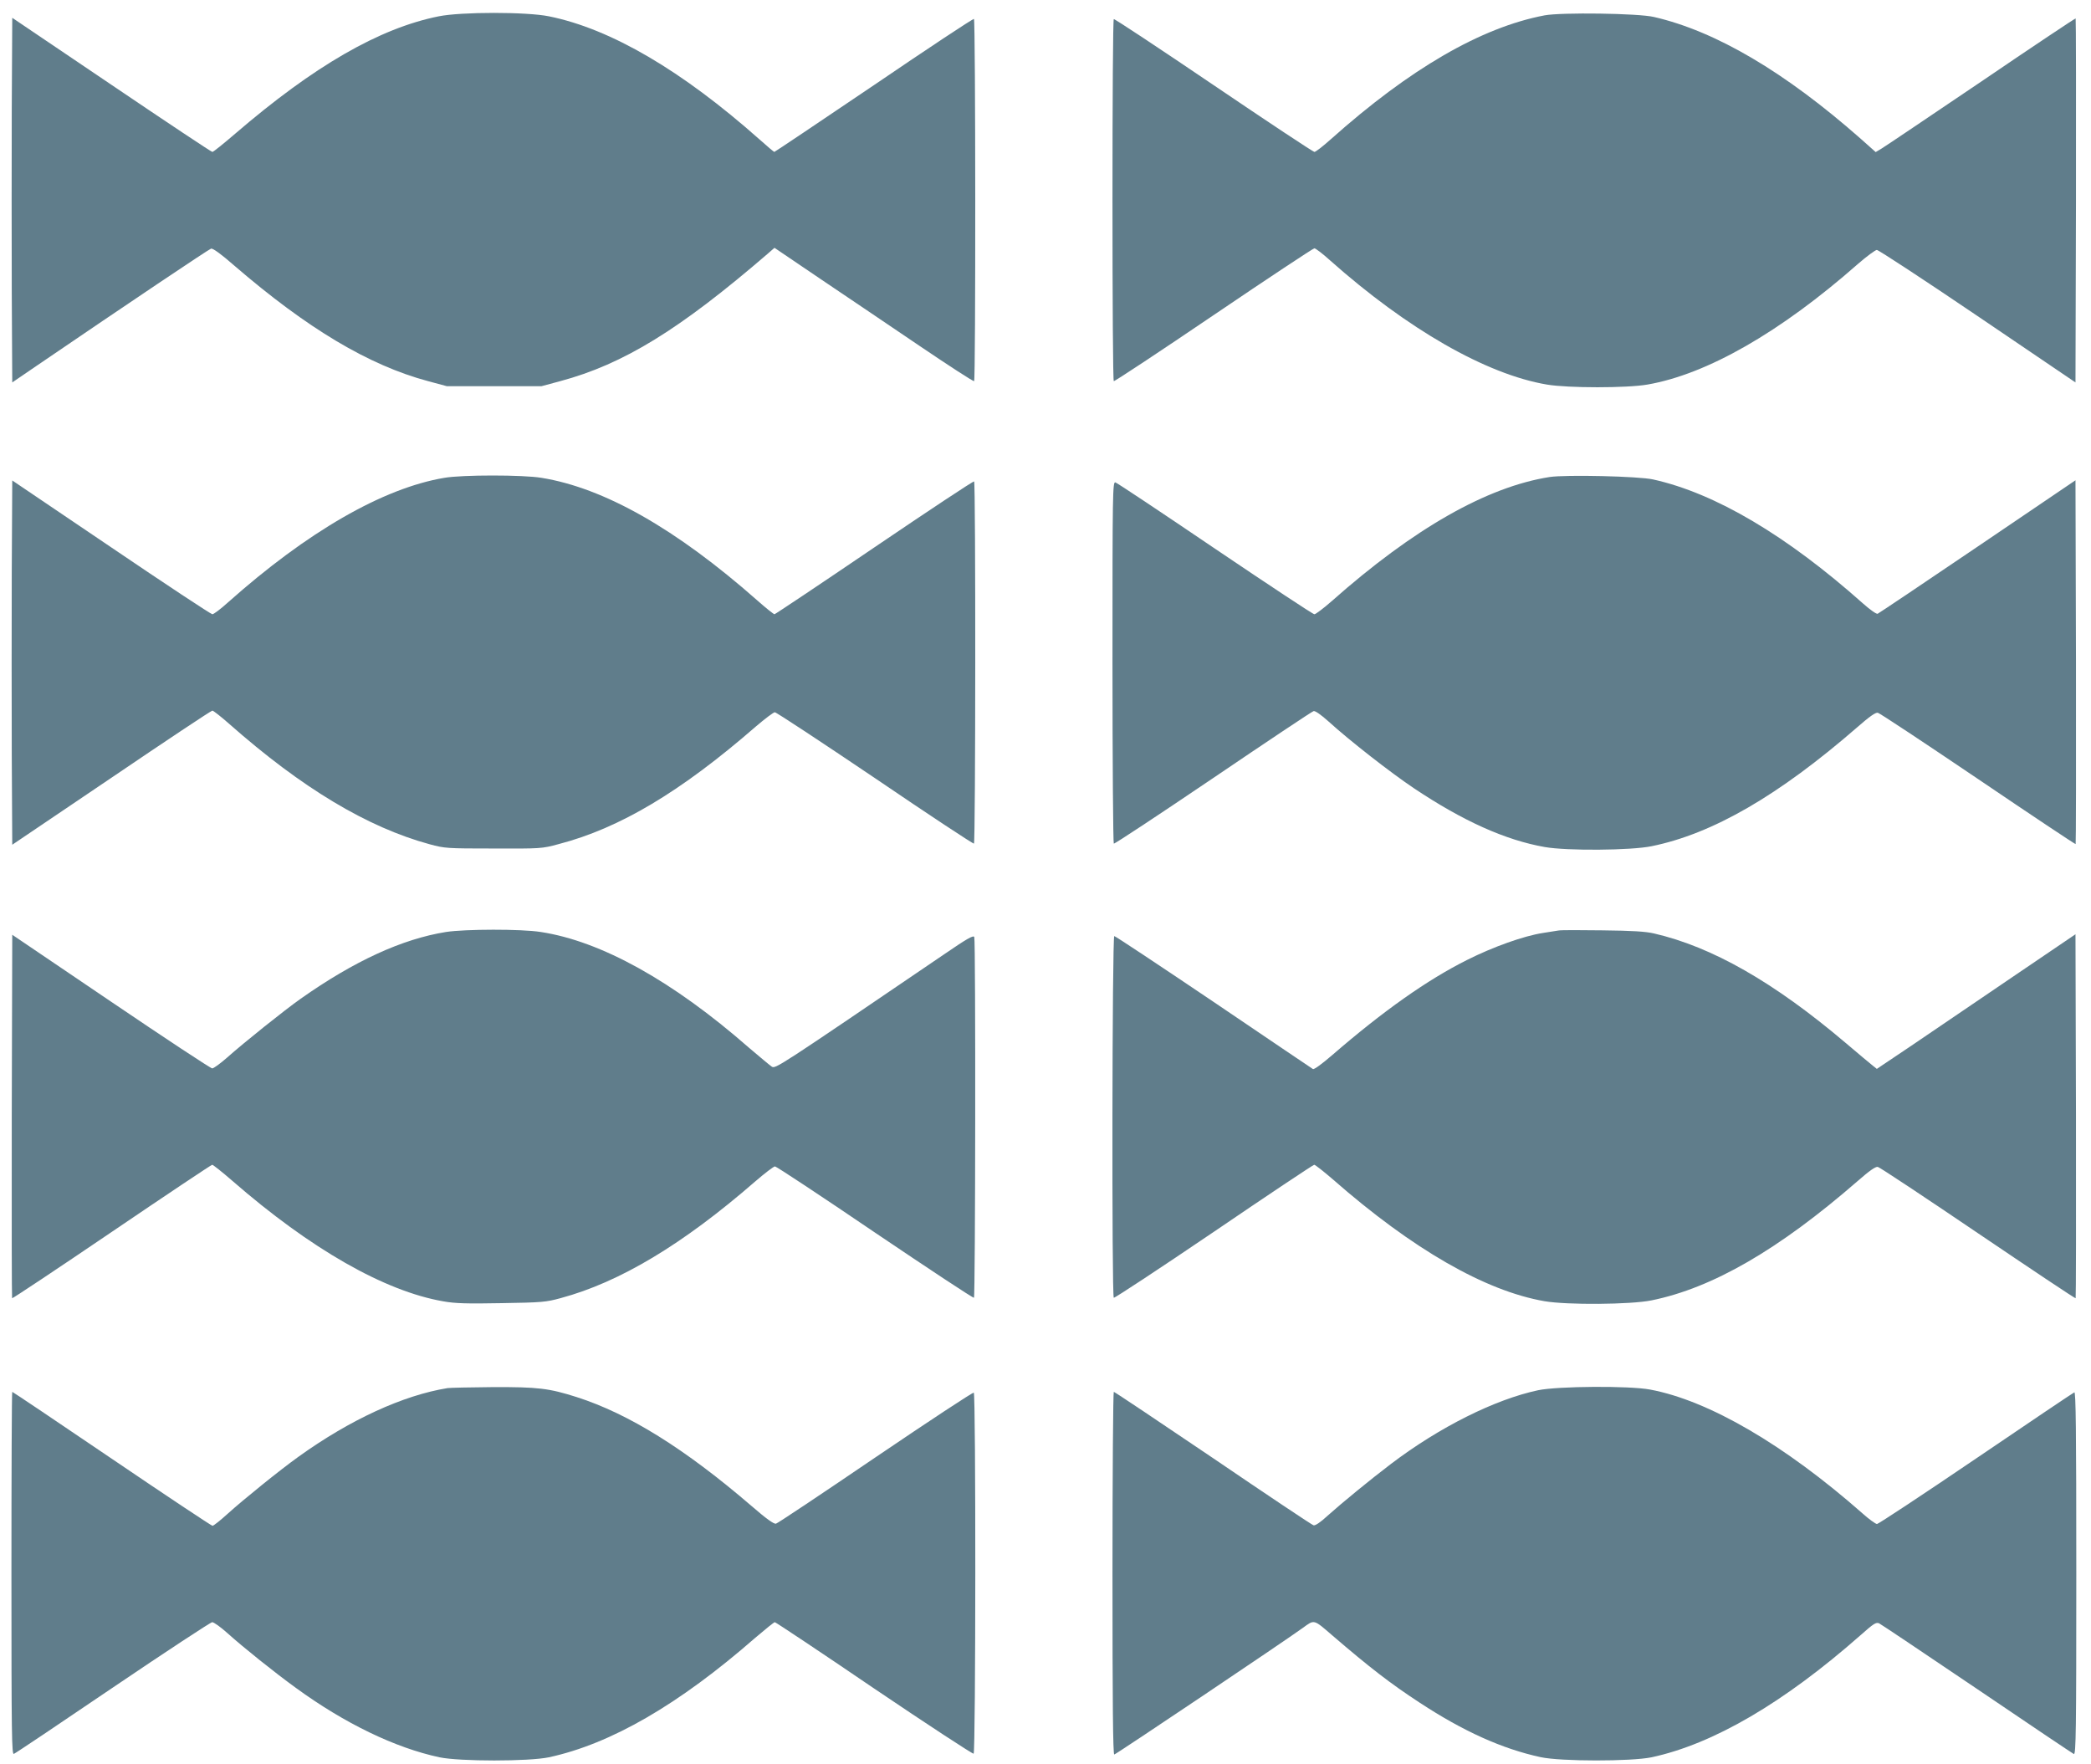
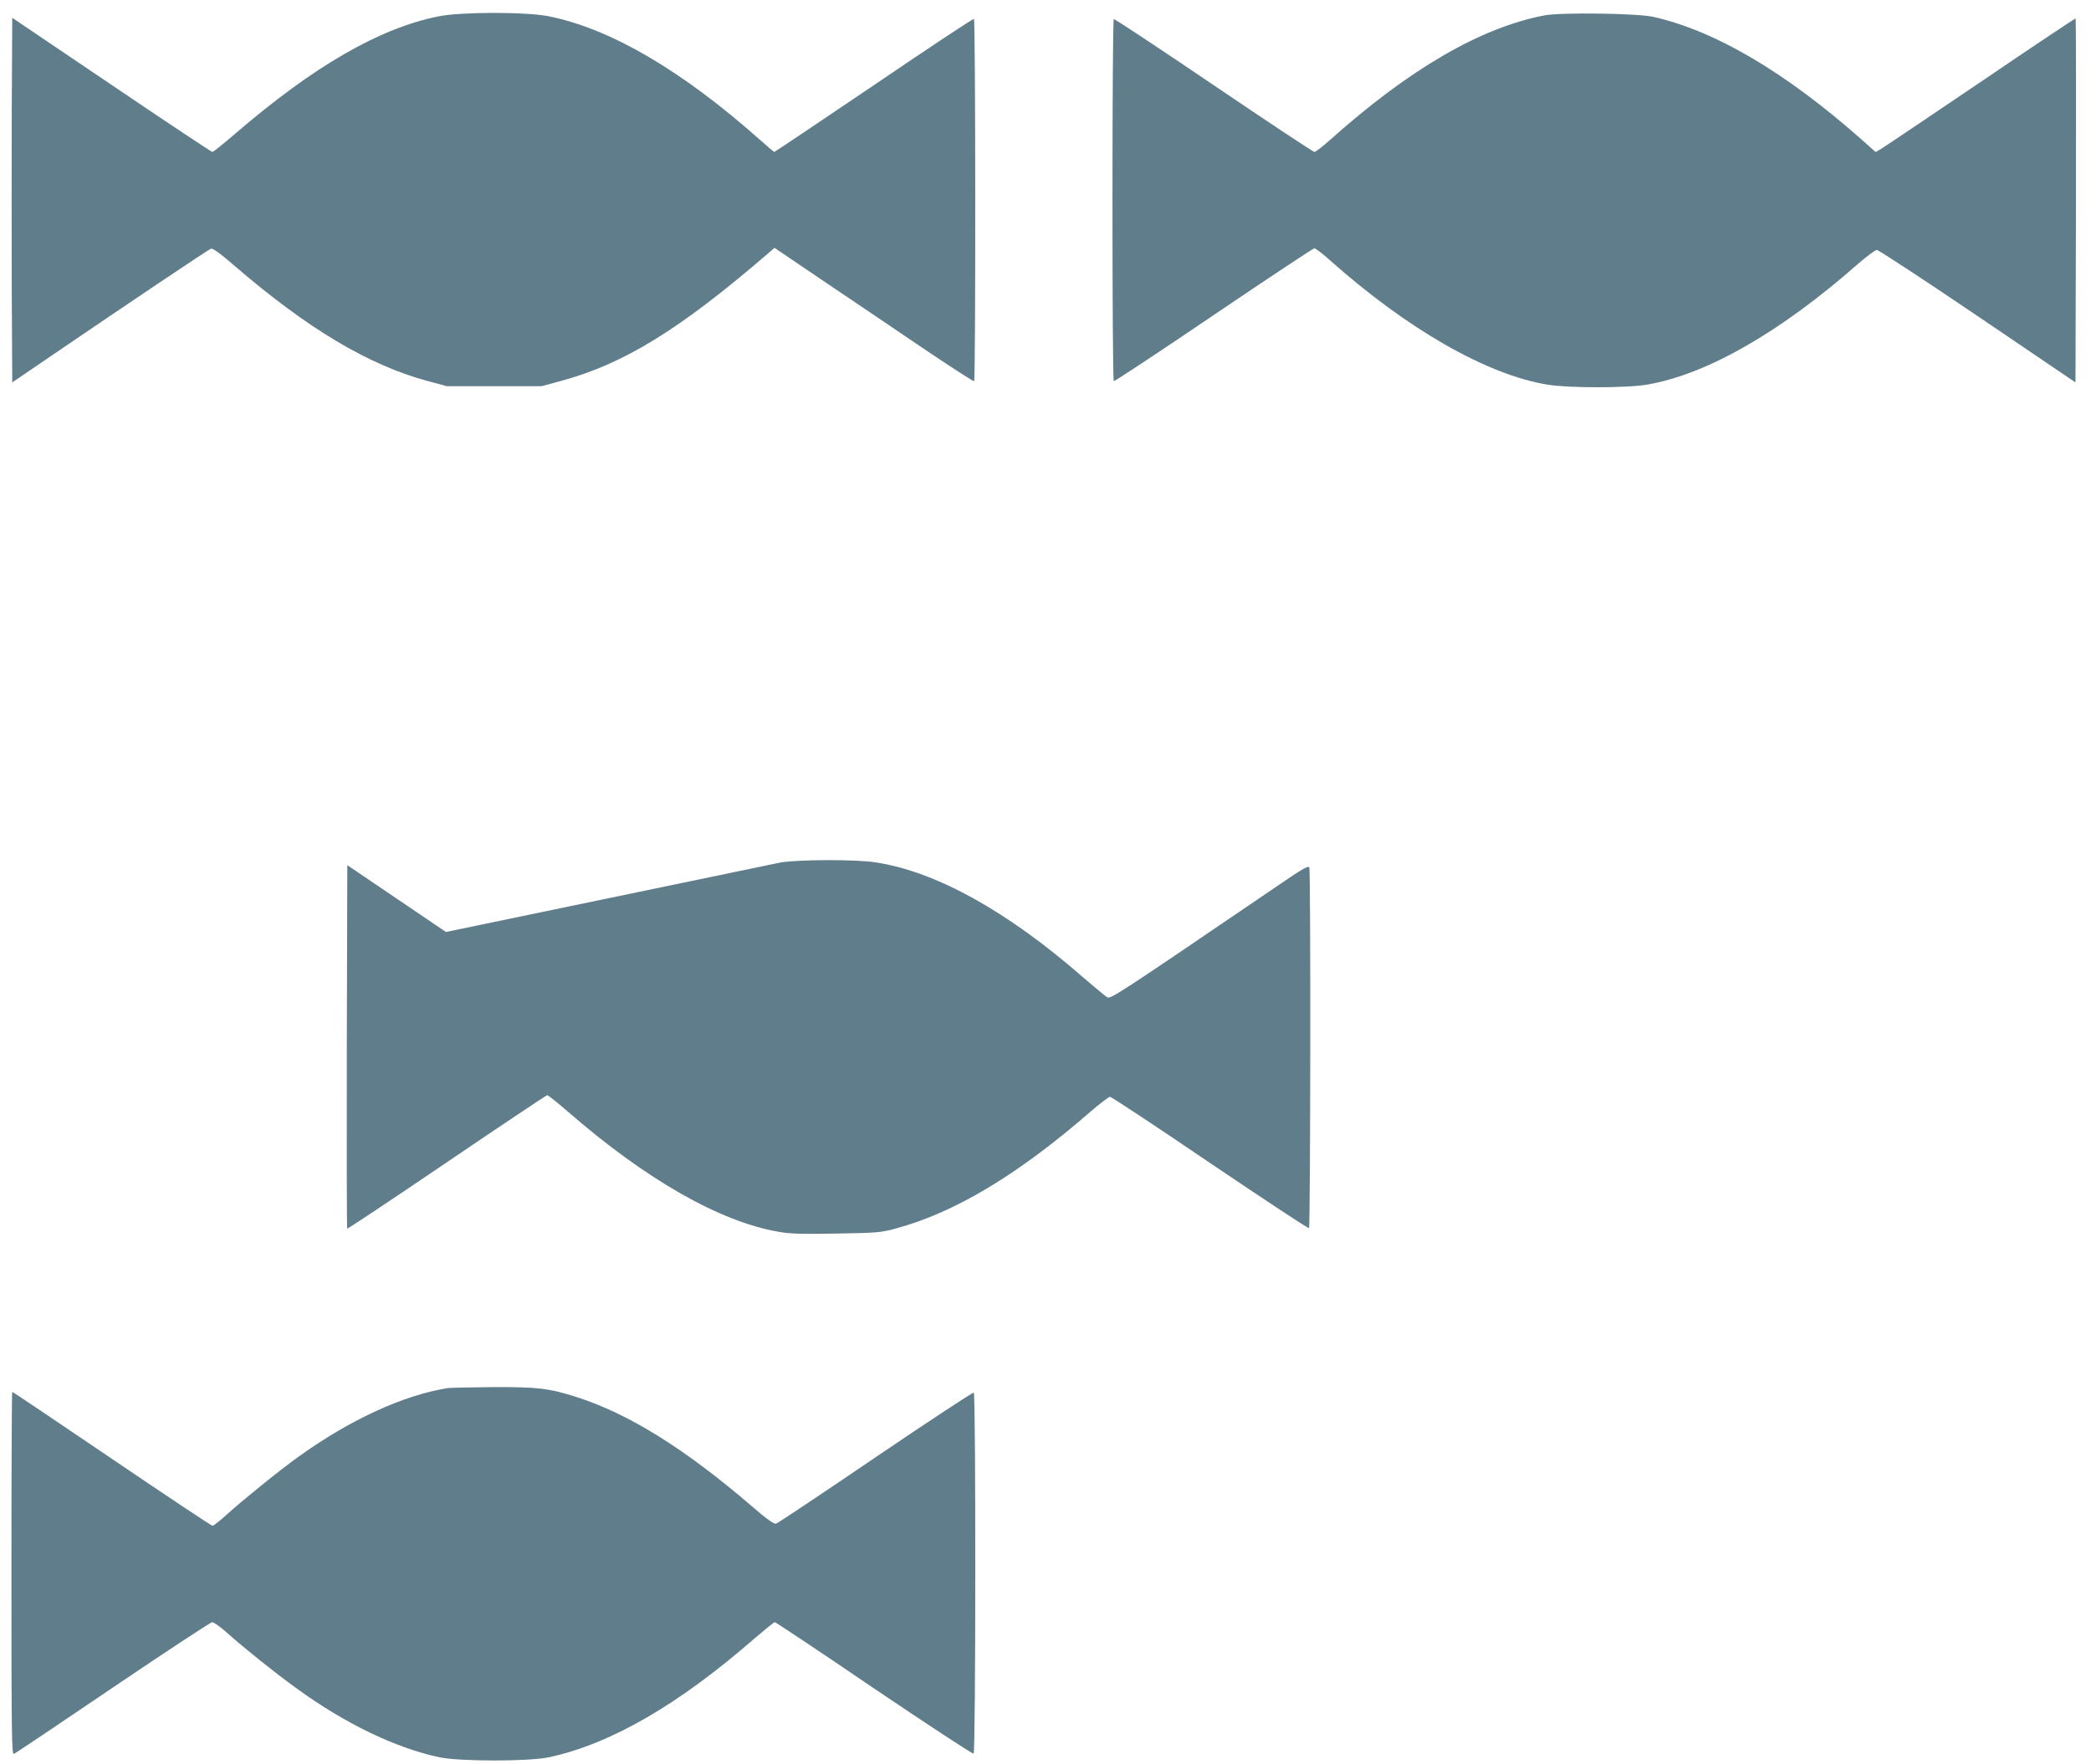
<svg xmlns="http://www.w3.org/2000/svg" version="1.0" width="1280pt" height="1080pt" viewBox="0 0 1280 1080" preserveAspectRatio="xMidYMid meet">
  <g transform="translate(0,1080) scale(0.1,-0.1)" fill="#607d8b" stroke="none">
    <path d="M2685 10700 c-363 -73 -762 -303 -1246 -719 -71 -61 -133 -111 -139 -111 -6 0 -284 185 -618 411 l-607 410 -3 -561 c-1 -309 -1 -811 0 -1116 l3 -555 145 99 c572 390 1058 716 1072 720 11 3 60 -32 140 -102 450 -388 826 -612 1188 -709 l115 -31 290 0 290 0 115 31 c387 104 729 314 1272 782 l39 34 282 -191 c155 -104 428 -289 607 -410 179 -121 328 -218 333 -215 10 6 9 2211 -1 2217 -5 3 -280 -179 -612 -405 -333 -225 -607 -409 -610 -409 -3 0 -43 34 -90 76 -477 423 -910 677 -1289 754 -137 28 -538 28 -676 0z" />
    <path d="M9455 10706 c-389 -74 -825 -327 -1308 -758 -48 -43 -93 -78 -101 -78 -7 0 -285 184 -617 409 -332 225 -607 407 -611 404 -5 -2 -8 -501 -8 -1108 0 -607 3 -1106 8 -1108 4 -3 279 179 611 404 332 225 610 409 617 409 7 0 51 -33 96 -74 474 -421 955 -697 1327 -760 129 -22 491 -22 616 0 364 63 813 320 1288 738 54 47 107 86 116 86 10 0 288 -182 617 -405 l599 -406 3 1112 c1 612 0 1114 -2 1116 -2 2 -263 -172 -579 -387 -317 -214 -591 -399 -610 -410 l-35 -21 -91 81 c-465 410 -888 659 -1266 746 -96 23 -568 29 -670 10z" />
-     <path d="M2720 7875 c-376 -63 -840 -331 -1325 -763 -44 -40 -87 -72 -95 -72 -8 0 -287 184 -620 410 l-605 409 -3 -560 c-1 -308 -1 -810 0 -1116 l3 -554 607 410 c333 226 611 411 618 411 6 0 53 -37 103 -81 444 -392 845 -633 1227 -737 92 -25 105 -26 390 -26 291 -1 297 -1 400 27 373 97 747 320 1206 719 56 48 109 88 117 88 9 0 285 -182 614 -404 328 -223 601 -403 605 -400 10 6 11 2211 1 2217 -5 3 -279 -179 -611 -404 -331 -225 -607 -409 -611 -409 -5 0 -54 39 -108 87 -496 437 -935 686 -1318 748 -113 19 -487 19 -595 0z" />
-     <path d="M9486 7880 c-383 -60 -832 -315 -1333 -759 -50 -44 -99 -81 -107 -81 -9 0 -282 181 -608 401 -326 221 -601 404 -610 406 -17 5 -18 -52 -18 -1100 0 -608 4 -1108 8 -1111 5 -3 278 178 608 401 329 223 606 408 615 410 10 3 45 -22 90 -62 132 -120 381 -314 524 -410 302 -202 562 -318 801 -360 137 -24 527 -21 654 5 374 76 778 310 1260 729 73 64 111 91 125 88 11 -2 287 -185 614 -406 326 -221 595 -400 597 -398 2 2 3 504 2 1116 l-3 1111 -599 -406 c-329 -223 -605 -408 -612 -411 -8 -3 -47 25 -91 64 -465 414 -903 674 -1283 758 -87 20 -535 30 -634 15z" />
-     <path d="M2730 5095 c-268 -43 -561 -177 -890 -409 -99 -70 -342 -264 -450 -360 -41 -36 -82 -66 -91 -66 -9 0 -288 184 -620 409 l-604 409 -3 -1111 c-1 -611 0 -1112 2 -1114 2 -3 277 180 610 406 333 226 610 411 615 411 5 0 61 -44 123 -98 480 -418 933 -676 1292 -738 72 -13 145 -15 356 -11 247 4 272 6 363 31 360 97 746 328 1189 713 59 51 114 93 122 93 8 0 284 -182 612 -405 329 -222 601 -402 606 -399 9 6 11 2184 2 2208 -5 13 -45 -10 -188 -108 -1022 -695 -1029 -700 -1052 -685 -12 8 -75 61 -141 117 -465 407 -904 651 -1273 707 -120 19 -462 18 -580 0z" />
-     <path d="M9540 5104 c-14 -2 -56 -9 -95 -15 -117 -18 -305 -85 -464 -165 -244 -122 -513 -312 -824 -581 -66 -57 -113 -91 -120 -87 -7 4 -280 189 -608 411 -329 222 -602 403 -608 403 -13 0 -16 -2206 -3 -2214 5 -3 281 179 613 404 332 226 608 410 614 410 6 0 58 -41 116 -91 485 -425 930 -681 1293 -744 139 -24 528 -21 656 5 374 76 779 311 1260 729 73 64 111 91 125 88 11 -2 287 -185 613 -406 327 -221 596 -401 598 -398 2 2 3 504 2 1116 l-3 1112 -395 -268 c-217 -148 -491 -333 -608 -413 l-213 -143 -24 19 c-13 10 -88 73 -167 140 -440 373 -818 588 -1173 670 -51 12 -135 17 -315 19 -135 2 -256 2 -270 -1z" />
+     <path d="M2730 5095 l-604 409 -3 -1111 c-1 -611 0 -1112 2 -1114 2 -3 277 180 610 406 333 226 610 411 615 411 5 0 61 -44 123 -98 480 -418 933 -676 1292 -738 72 -13 145 -15 356 -11 247 4 272 6 363 31 360 97 746 328 1189 713 59 51 114 93 122 93 8 0 284 -182 612 -405 329 -222 601 -402 606 -399 9 6 11 2184 2 2208 -5 13 -45 -10 -188 -108 -1022 -695 -1029 -700 -1052 -685 -12 8 -75 61 -141 117 -465 407 -904 651 -1273 707 -120 19 -462 18 -580 0z" />
    <path d="M2740 2303 c-272 -44 -597 -193 -914 -421 -113 -81 -337 -262 -432 -348 -45 -41 -87 -74 -93 -74 -6 0 -283 184 -616 410 -333 226 -607 410 -610 410 -3 0 -5 -500 -5 -1111 0 -998 2 -1111 15 -1105 9 3 282 186 606 406 325 220 599 400 608 400 10 0 52 -30 92 -66 99 -89 289 -241 420 -336 299 -218 608 -367 879 -425 124 -26 547 -26 670 0 380 82 796 323 1264 732 61 52 114 95 119 95 5 0 279 -182 608 -406 330 -223 604 -402 609 -399 13 8 14 2201 1 2210 -6 3 -276 -175 -602 -396 -325 -221 -599 -404 -609 -406 -13 -3 -59 30 -148 107 -408 351 -753 566 -1072 668 -170 54 -236 62 -514 61 -138 -1 -262 -4 -276 -6z" />
-     <path d="M9416 2290 c-264 -56 -603 -225 -901 -451 -129 -98 -301 -239 -389 -318 -42 -39 -75 -61 -85 -58 -9 2 -286 187 -615 411 -330 223 -603 406 -608 406 -4 0 -8 -499 -8 -1110 0 -800 3 -1110 11 -1110 9 0 1050 699 1154 775 72 52 64 55 182 -47 227 -195 355 -294 534 -411 267 -175 504 -282 739 -333 123 -27 555 -27 680 -1 378 81 810 334 1280 748 80 71 94 80 113 72 12 -6 282 -187 600 -402 318 -216 584 -394 592 -398 13 -4 15 137 15 1107 0 886 -3 1111 -12 1107 -7 -3 -278 -185 -603 -406 -324 -220 -597 -400 -605 -400 -8 0 -49 29 -90 66 -476 419 -940 690 -1299 757 -127 24 -564 21 -685 -4z" />
  </g>
</svg>